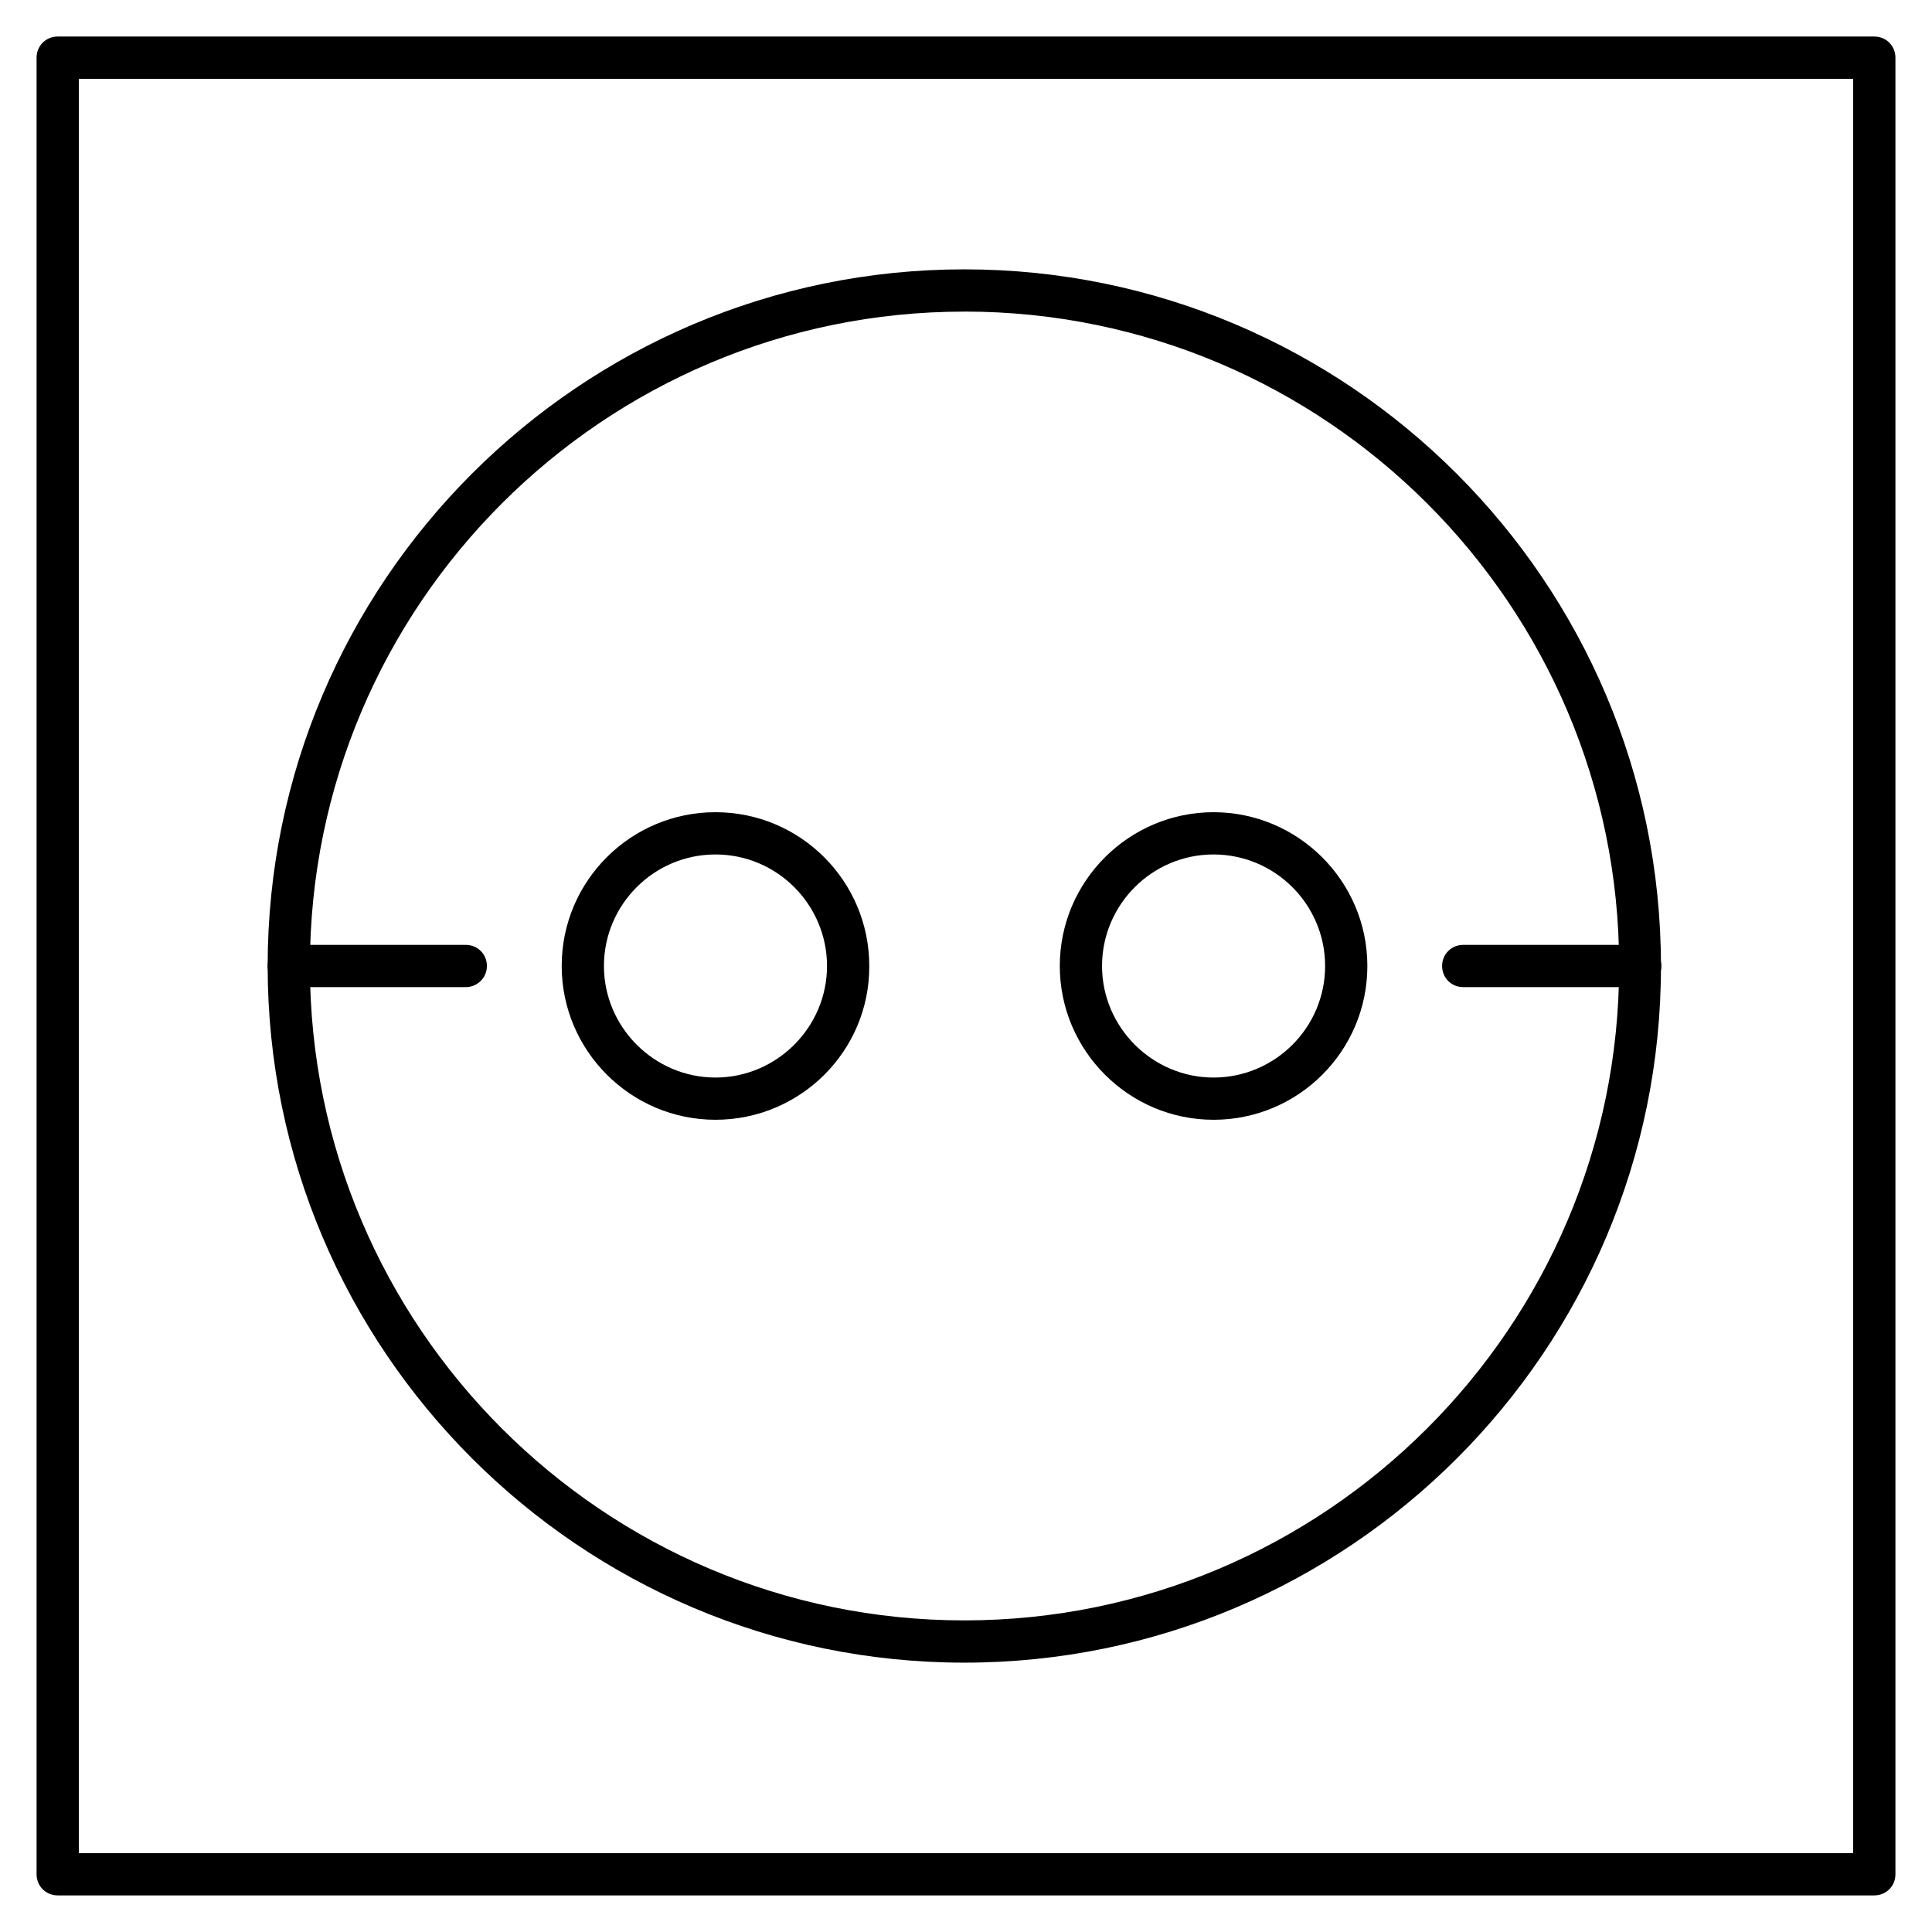
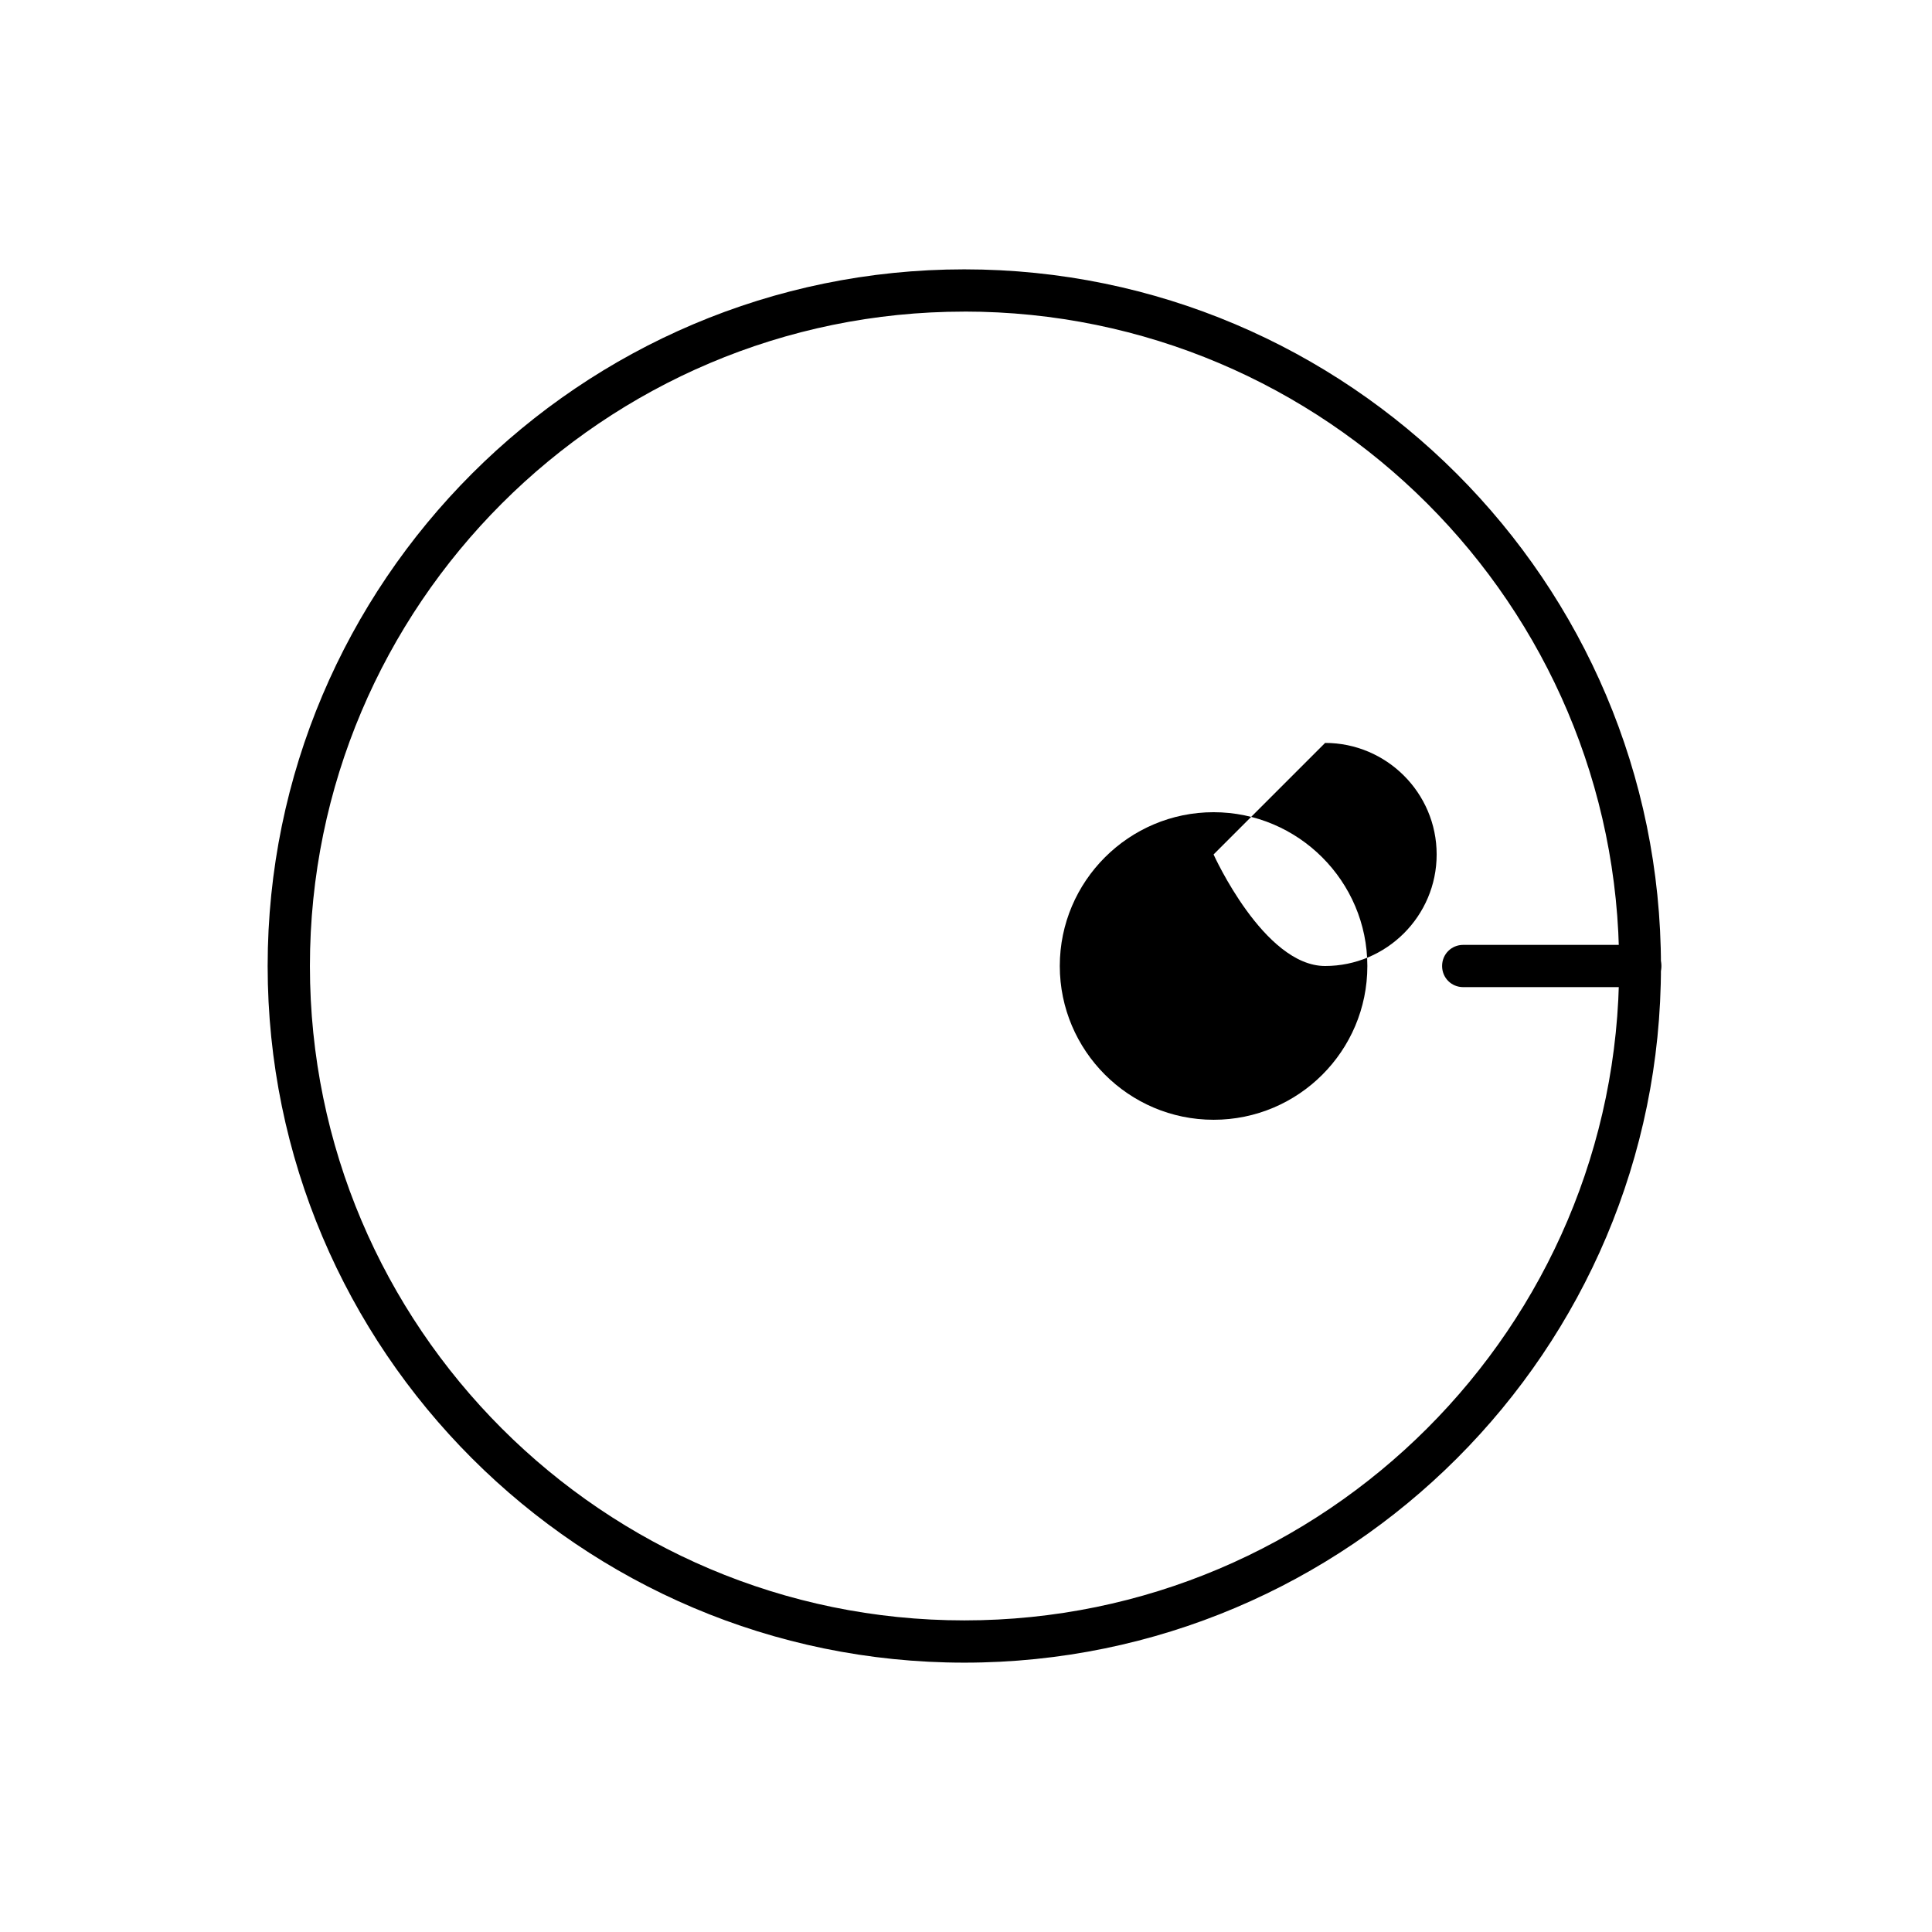
<svg xmlns="http://www.w3.org/2000/svg" fill="#000000" width="800px" height="800px" version="1.1" viewBox="144 144 512 512">
  <g>
    <path d="m399.55 584.62c-101.77 0-184.62-82.848-184.62-184.62s82.848-184.62 184.62-184.62 184.62 82.848 184.62 184.62c0.113 101.77-82.734 184.62-184.62 184.62zm0-358.04c-95.613 0-173.42 77.812-173.42 173.42 0 95.613 77.812 173.42 173.42 173.42 95.613 0.004 173.54-77.809 173.54-173.42 0-95.613-77.812-173.43-173.54-173.43z" />
-     <path d="m333.61 440.75c-22.504 0-40.754-18.359-40.754-40.754 0-22.504 18.25-40.754 40.754-40.754s40.754 18.25 40.754 40.754c0.109 22.508-18.254 40.754-40.754 40.754zm0-70.309c-16.348 0-29.559 13.324-29.559 29.559s13.324 29.559 29.559 29.559 29.559-13.324 29.559-29.559c-0.004-16.234-13.215-29.559-29.559-29.559z" />
-     <path d="m465.61 440.75c-22.504 0-40.754-18.359-40.754-40.754 0-22.504 18.359-40.754 40.754-40.754 22.391 0.004 40.754 18.254 40.754 40.758s-18.25 40.75-40.754 40.75zm0-70.309c-16.348 0-29.559 13.324-29.559 29.559s13.324 29.559 29.559 29.559c16.234-0.004 29.559-13.215 29.559-29.559 0-16.348-13.324-29.559-29.559-29.559z" />
+     <path d="m465.61 440.75c-22.504 0-40.754-18.359-40.754-40.754 0-22.504 18.359-40.754 40.754-40.754 22.391 0.004 40.754 18.254 40.754 40.758s-18.25 40.75-40.754 40.75zm0-70.309s13.324 29.559 29.559 29.559c16.234-0.004 29.559-13.215 29.559-29.559 0-16.348-13.324-29.559-29.559-29.559z" />
    <path d="m578.68 405.6h-46.91c-3.137 0-5.598-2.465-5.598-5.598 0-3.137 2.465-5.598 5.598-5.598h46.91c3.137 0 5.598 2.465 5.598 5.598s-2.574 5.598-5.598 5.598z" />
-     <path d="m267.44 405.6h-46.91c-3.137 0-5.598-2.465-5.598-5.598 0-3.137 2.465-5.598 5.598-5.598h46.91c3.137 0 5.598 2.465 5.598 5.598s-2.574 5.598-5.598 5.598z" />
-     <path d="m640.71 646.3h-481.42c-3.137 0-5.598-2.465-5.598-5.598v-481.42c0-3.137 2.465-5.598 5.598-5.598h481.42c3.137 0 5.598 2.465 5.598 5.598v481.42c0 3.137-2.461 5.598-5.598 5.598zm-475.82-11.195h470.22v-470.22h-470.22z" />
  </g>
</svg>